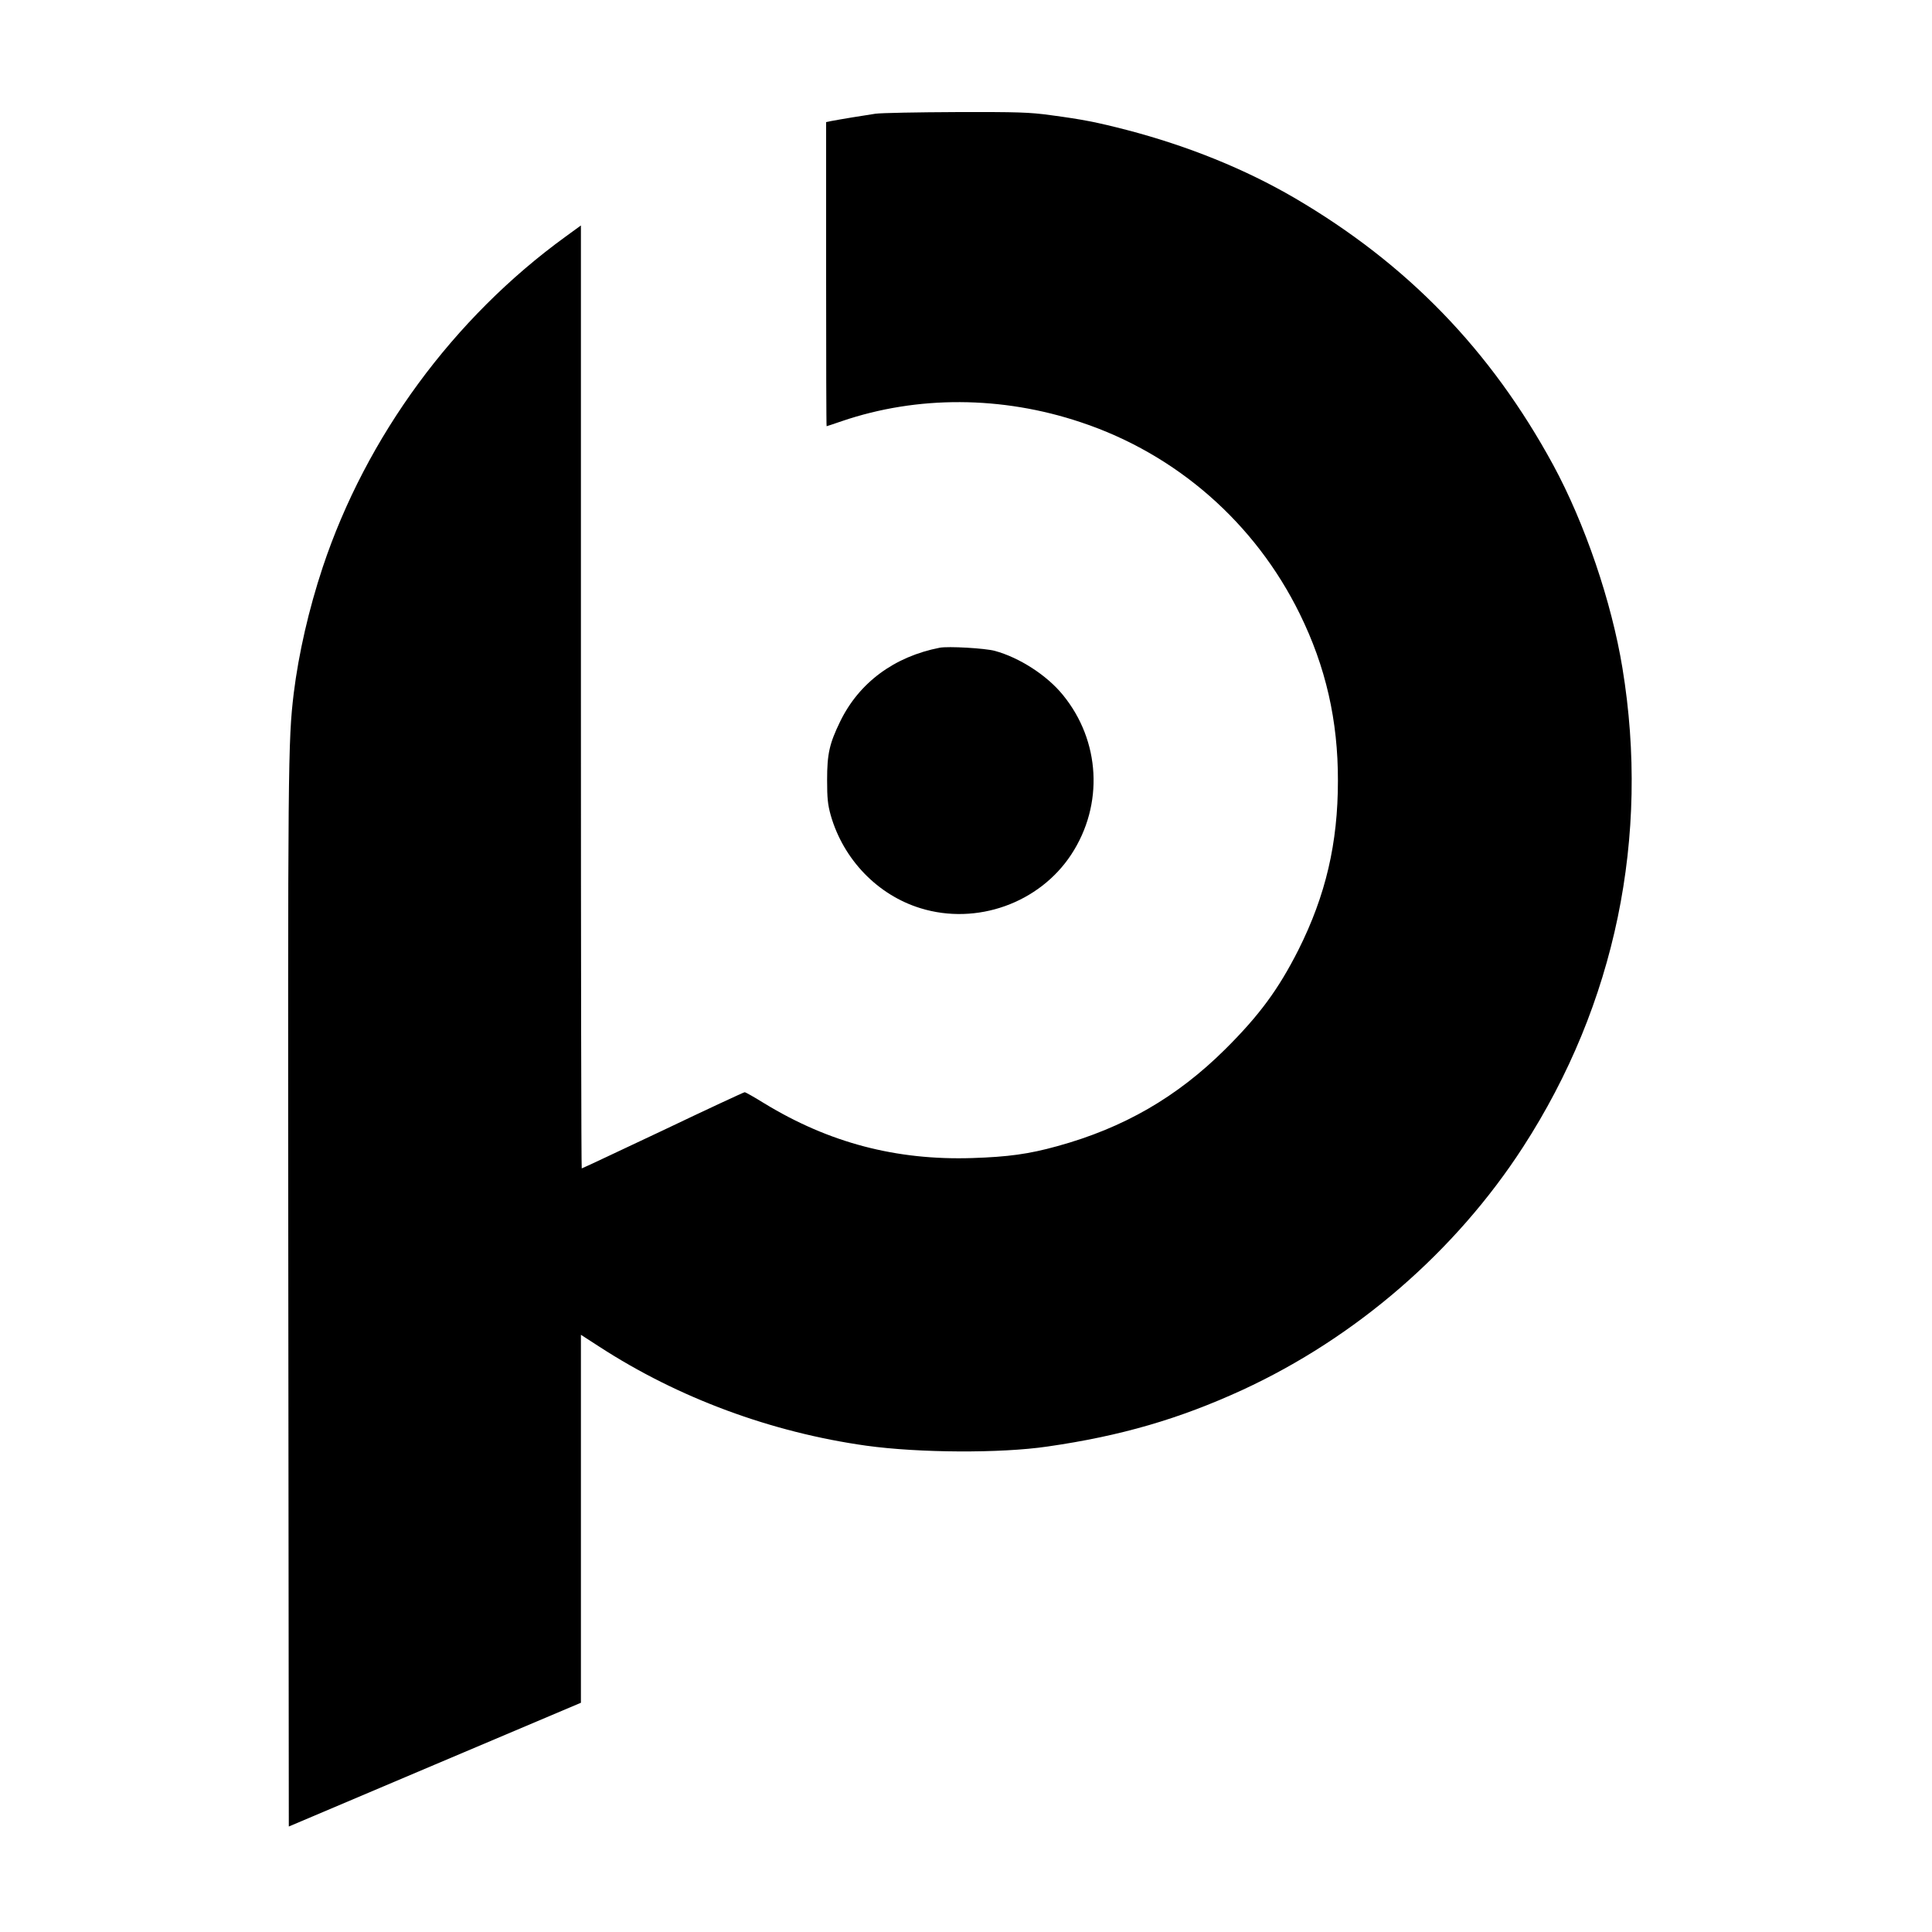
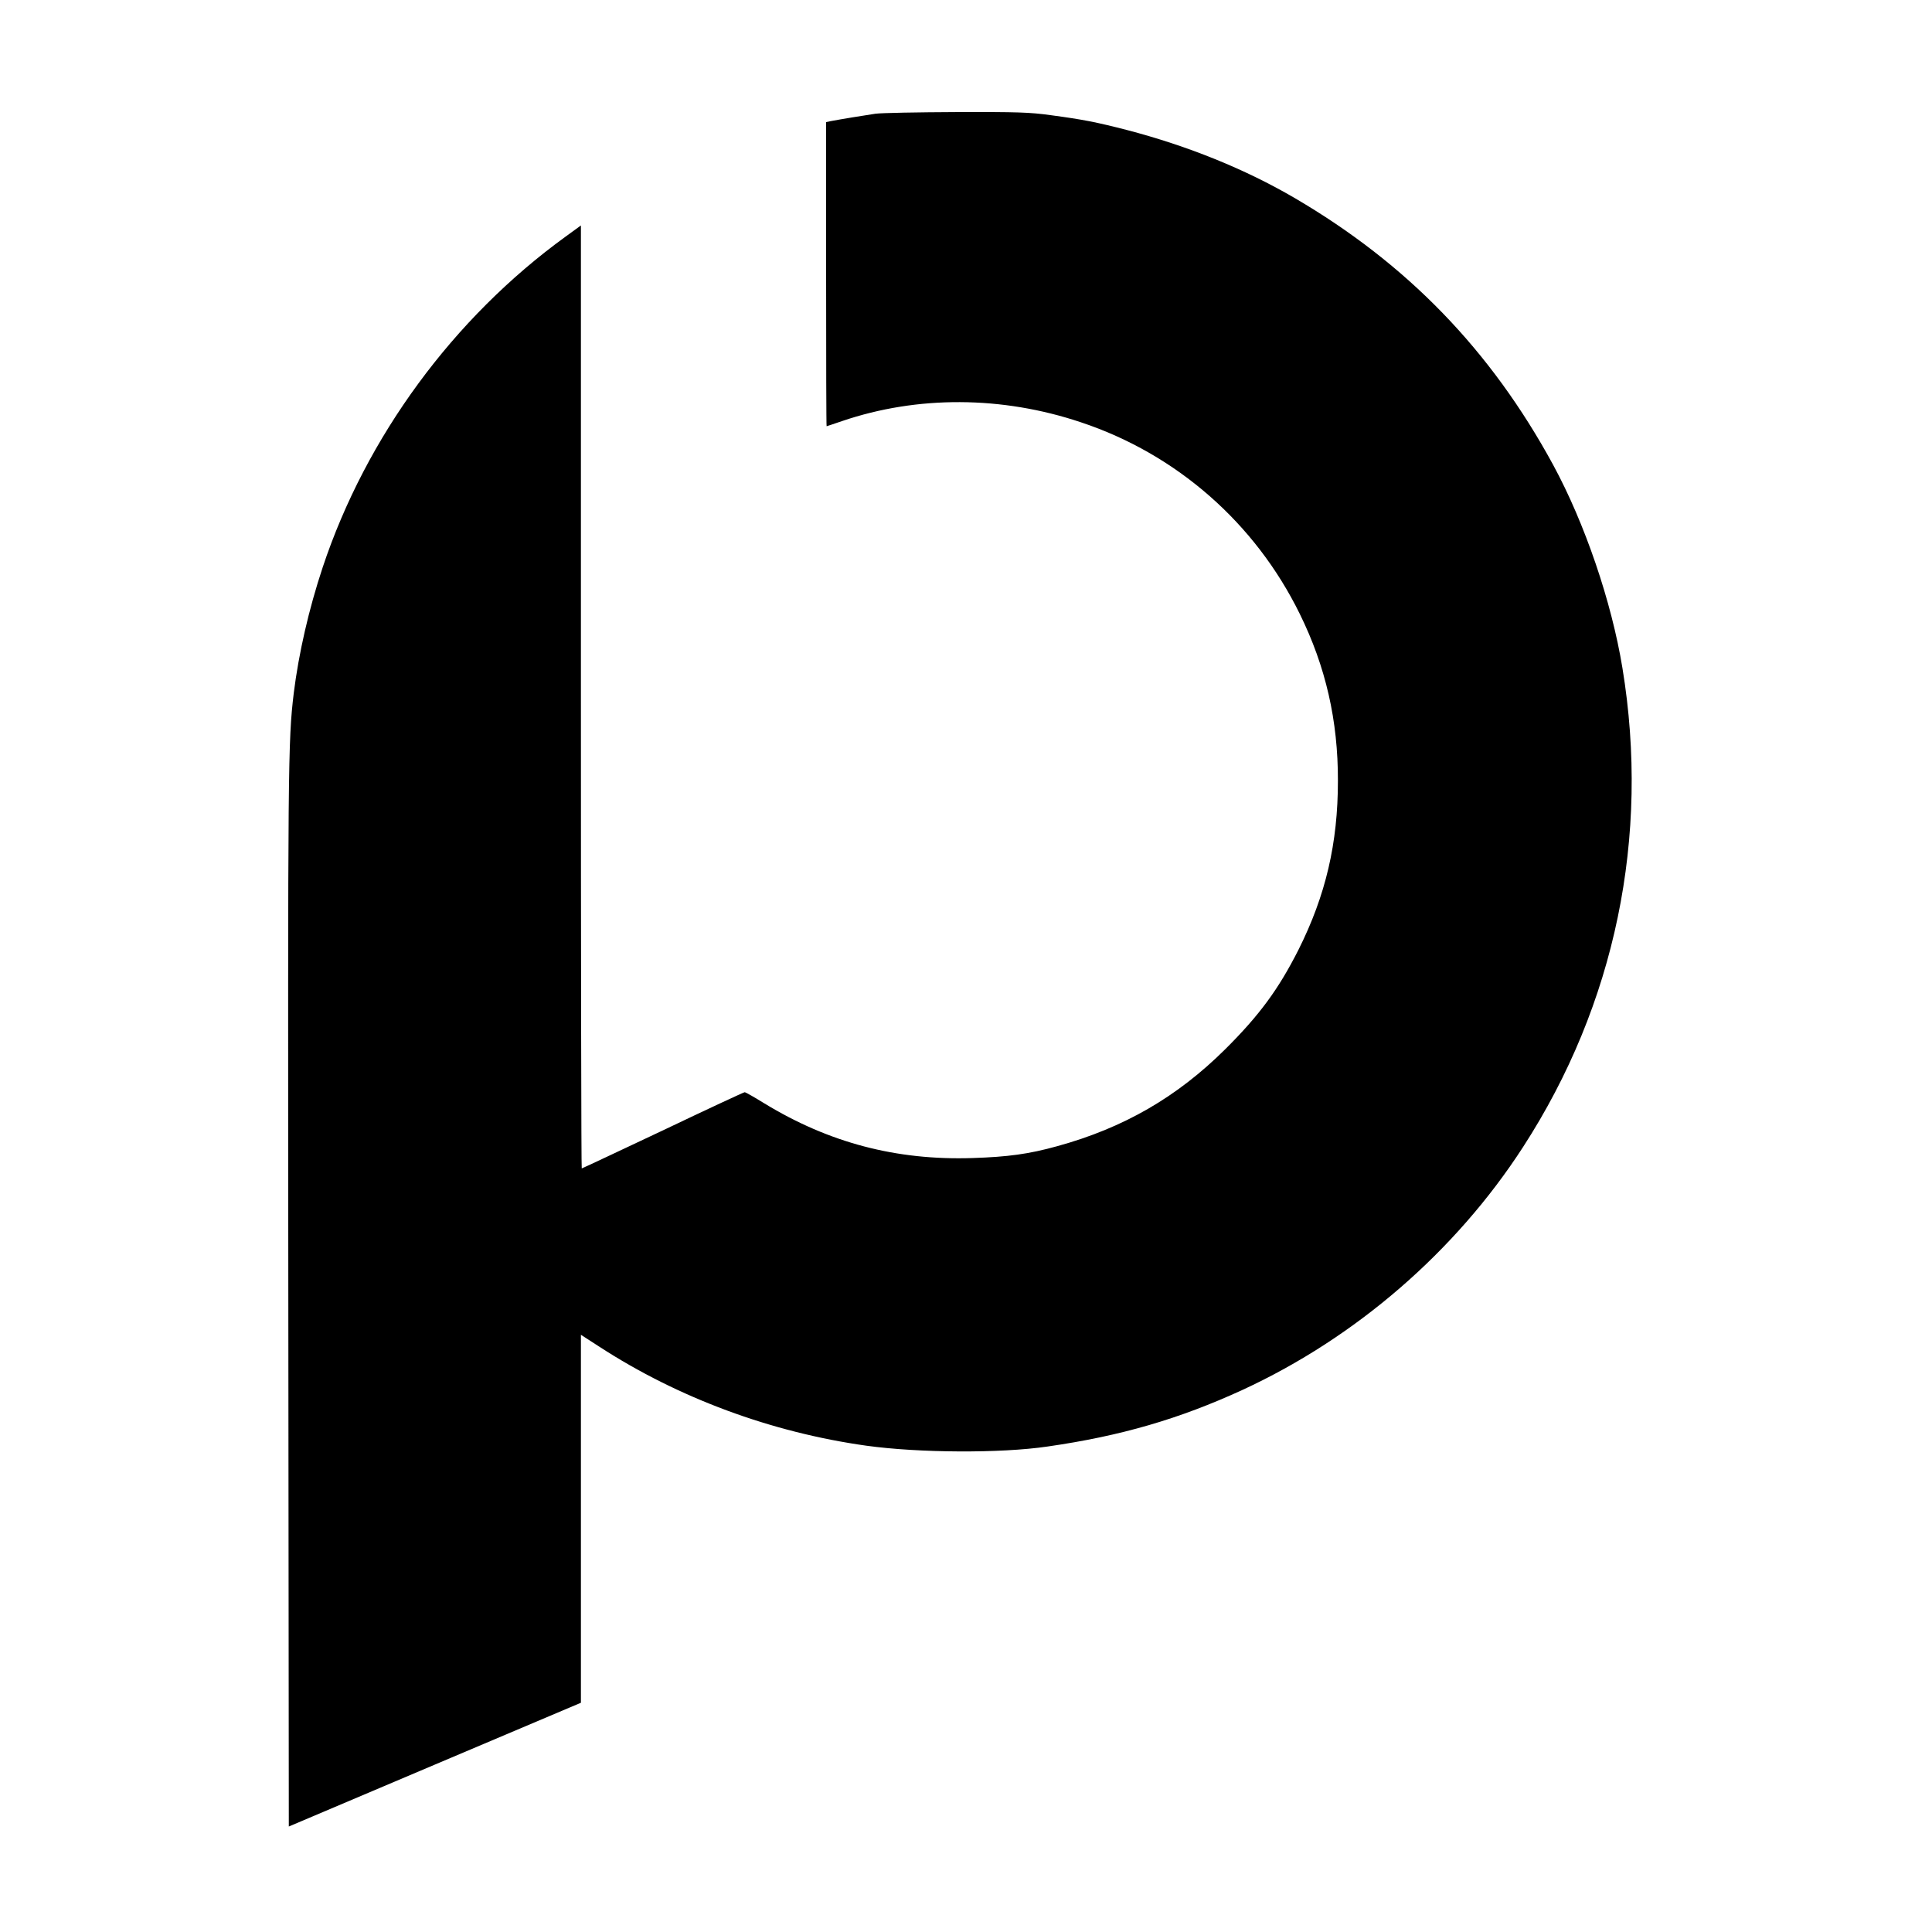
<svg xmlns="http://www.w3.org/2000/svg" version="1.0" width="1174pt" height="1174pt" viewBox="0 0 1174 1174" preserveAspectRatio="xMidYMid meet">
  <g transform="translate(0,1174) scale(0.1,-0.1)" fill="#000000" stroke="none">
    <path d="M5320 11049 c-62 -9 -214 -34 -272 -45 l-28 -6 0 -924 c0 -508 1 -924 3 -924 2 0 43 14 93 31 458 156 972 154 1452 -7 581 -193 1059 -612 1330 -1164 158 -321 233 -649 232 -1015 0 -379 -74 -696 -240 -1027 -121 -239 -236 -396 -444 -603 -294 -292 -618 -479 -1022 -590 -173 -48 -299 -65 -515 -72 -463 -15 -872 93 -1264 332 -60 37 -114 68 -120 68 -5 0 -229 -104 -497 -232 -269 -127 -490 -231 -493 -231 -3 0 -5 1289 -5 2865 l0 2865 -92 -67 c-683 -495 -1213 -1217 -1477 -2010 -85 -256 -146 -524 -176 -765 -35 -295 -36 -409 -33 -3670 l3 -3217 887 376 888 376 0 1118 0 1118 113 -73 c479 -311 1044 -520 1622 -601 319 -44 815 -47 1100 -5 446 64 802 168 1185 344 689 318 1295 842 1705 1476 561 866 772 1887 604 2910 -66 404 -229 881 -421 1235 -379 697 -887 1222 -1573 1623 -300 175 -646 315 -1017 412 -186 48 -268 64 -462 90 -130 18 -201 20 -575 19 -234 -1 -455 -5 -491 -10z" />
-     <path d="M5710 7804 c-276 -54 -490 -212 -605 -449 -65 -134 -79 -196 -79 -355 0 -111 4 -149 22 -214 77 -269 285 -485 546 -565 341 -105 722 31 916 327 198 302 177 691 -52 970 -97 119 -263 226 -413 267 -59 16 -283 29 -335 19z" />
  </g>
</svg>